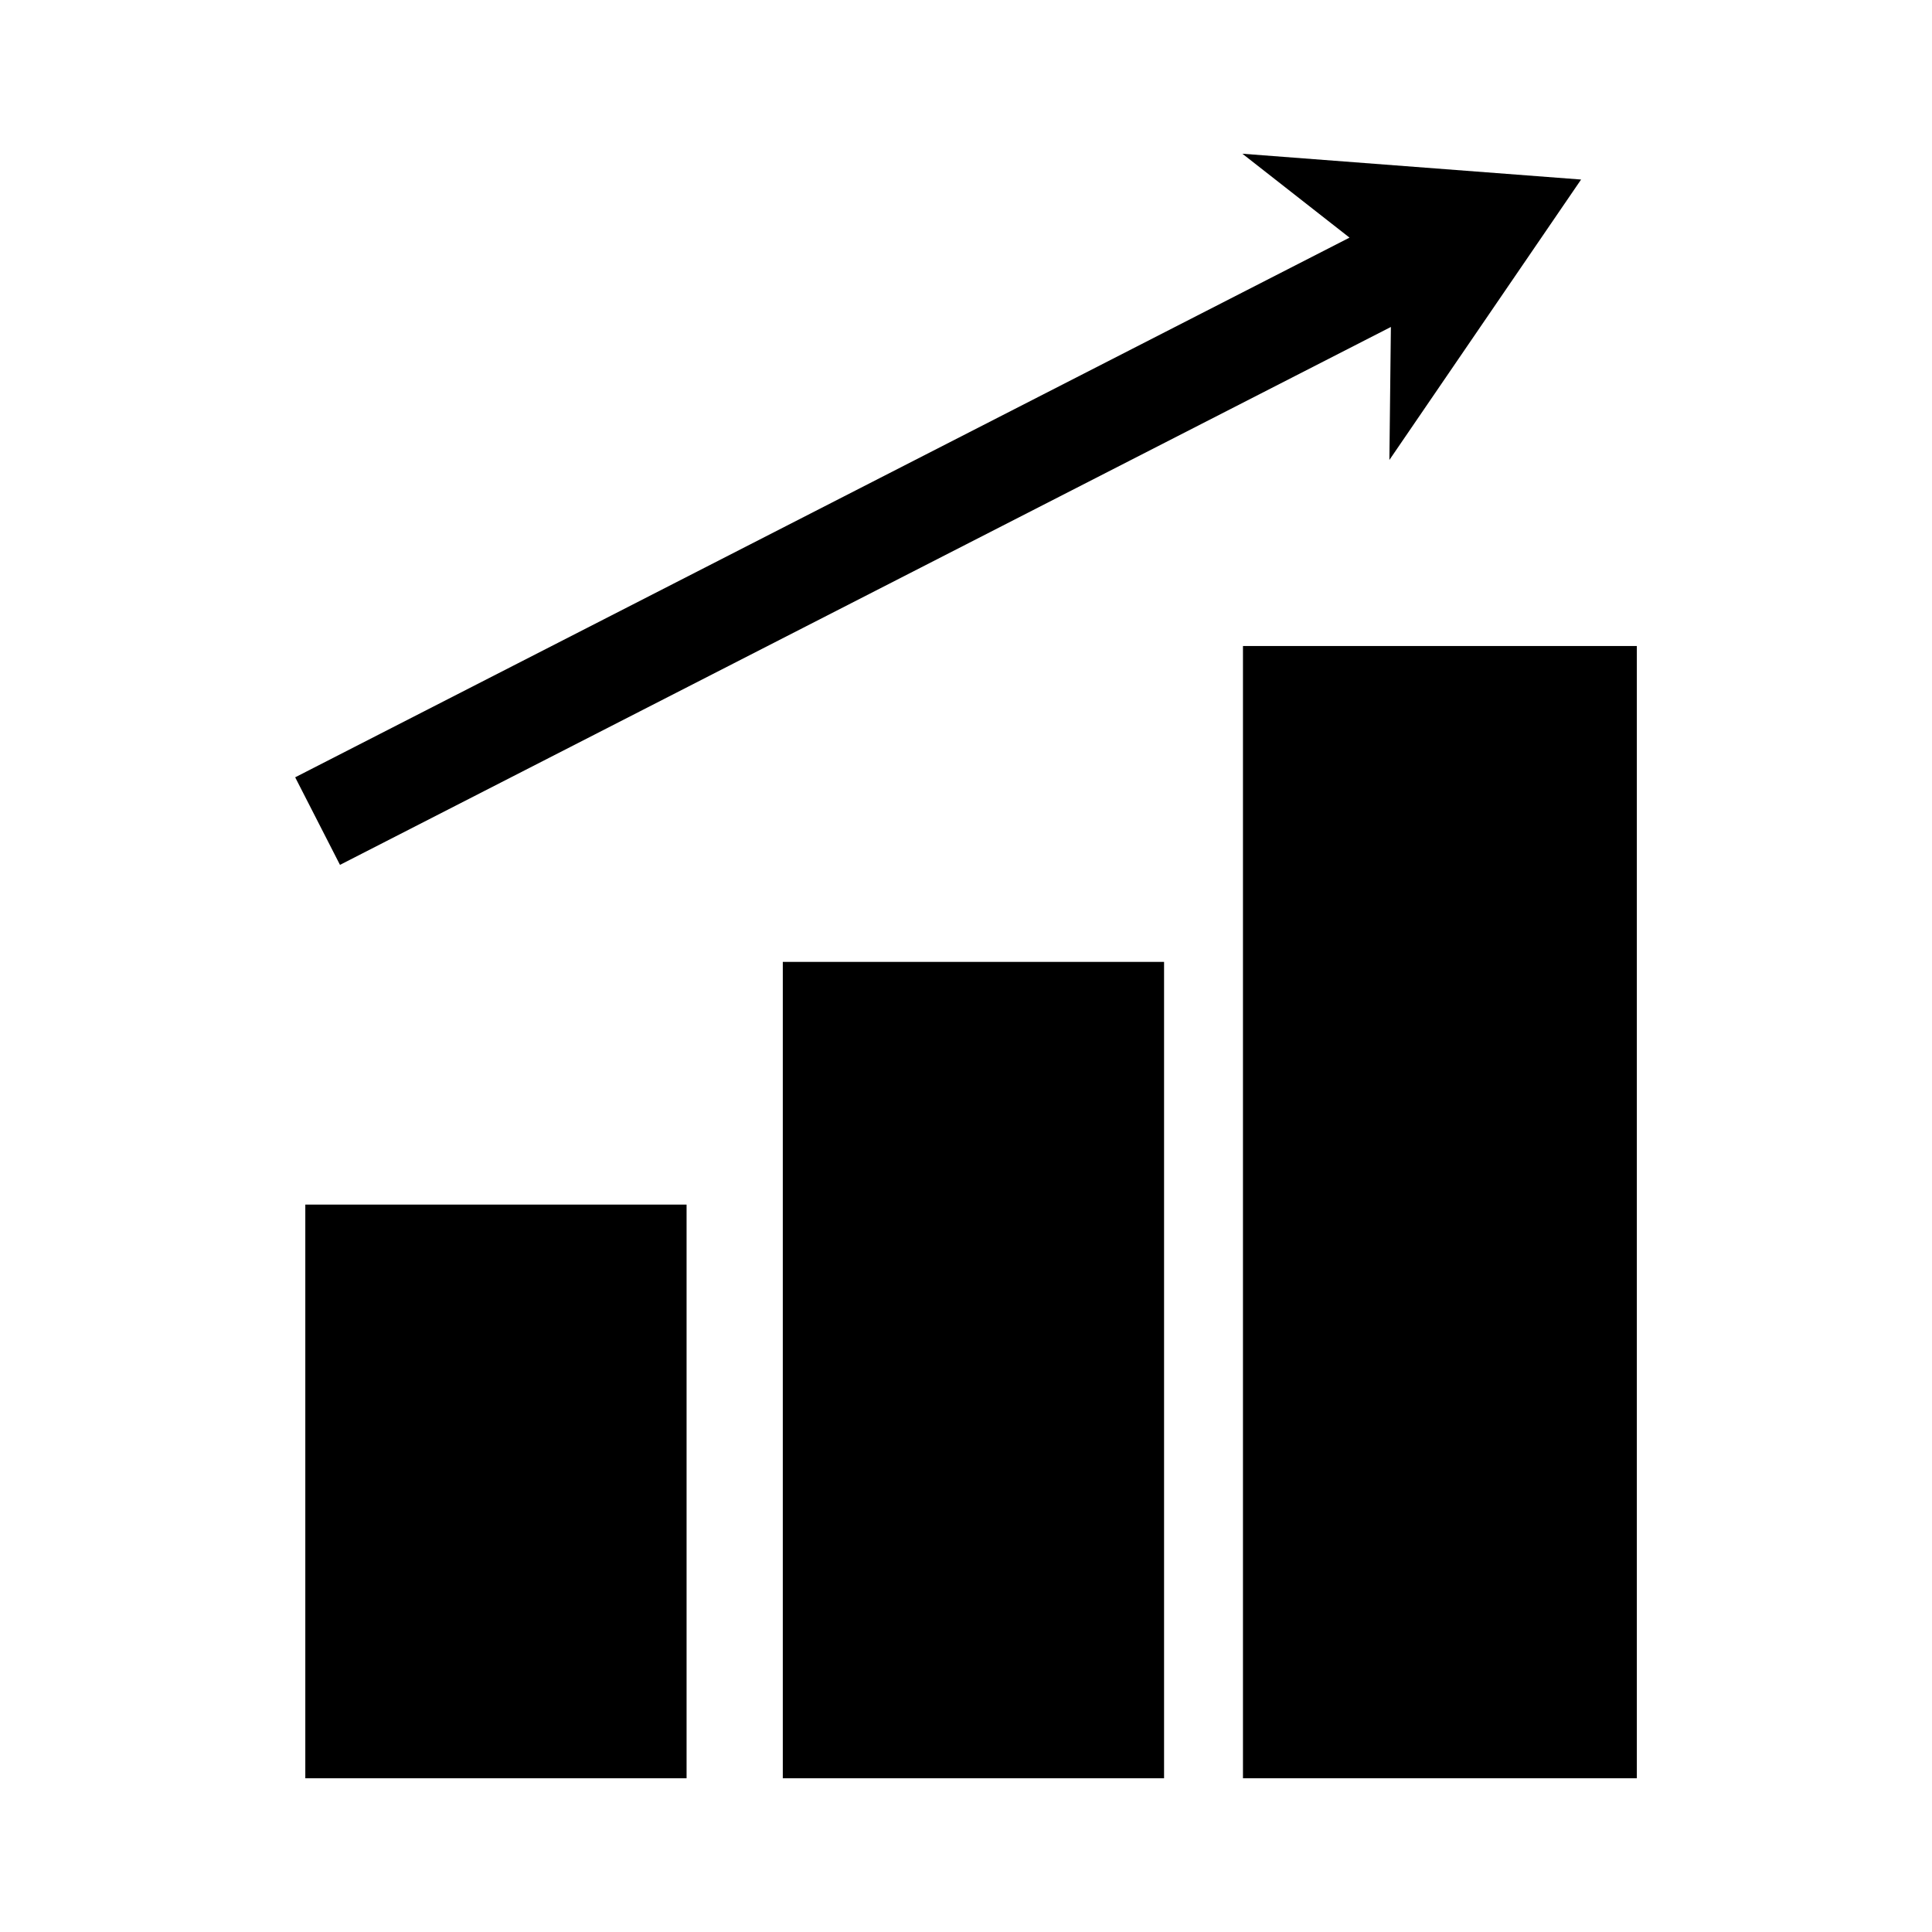
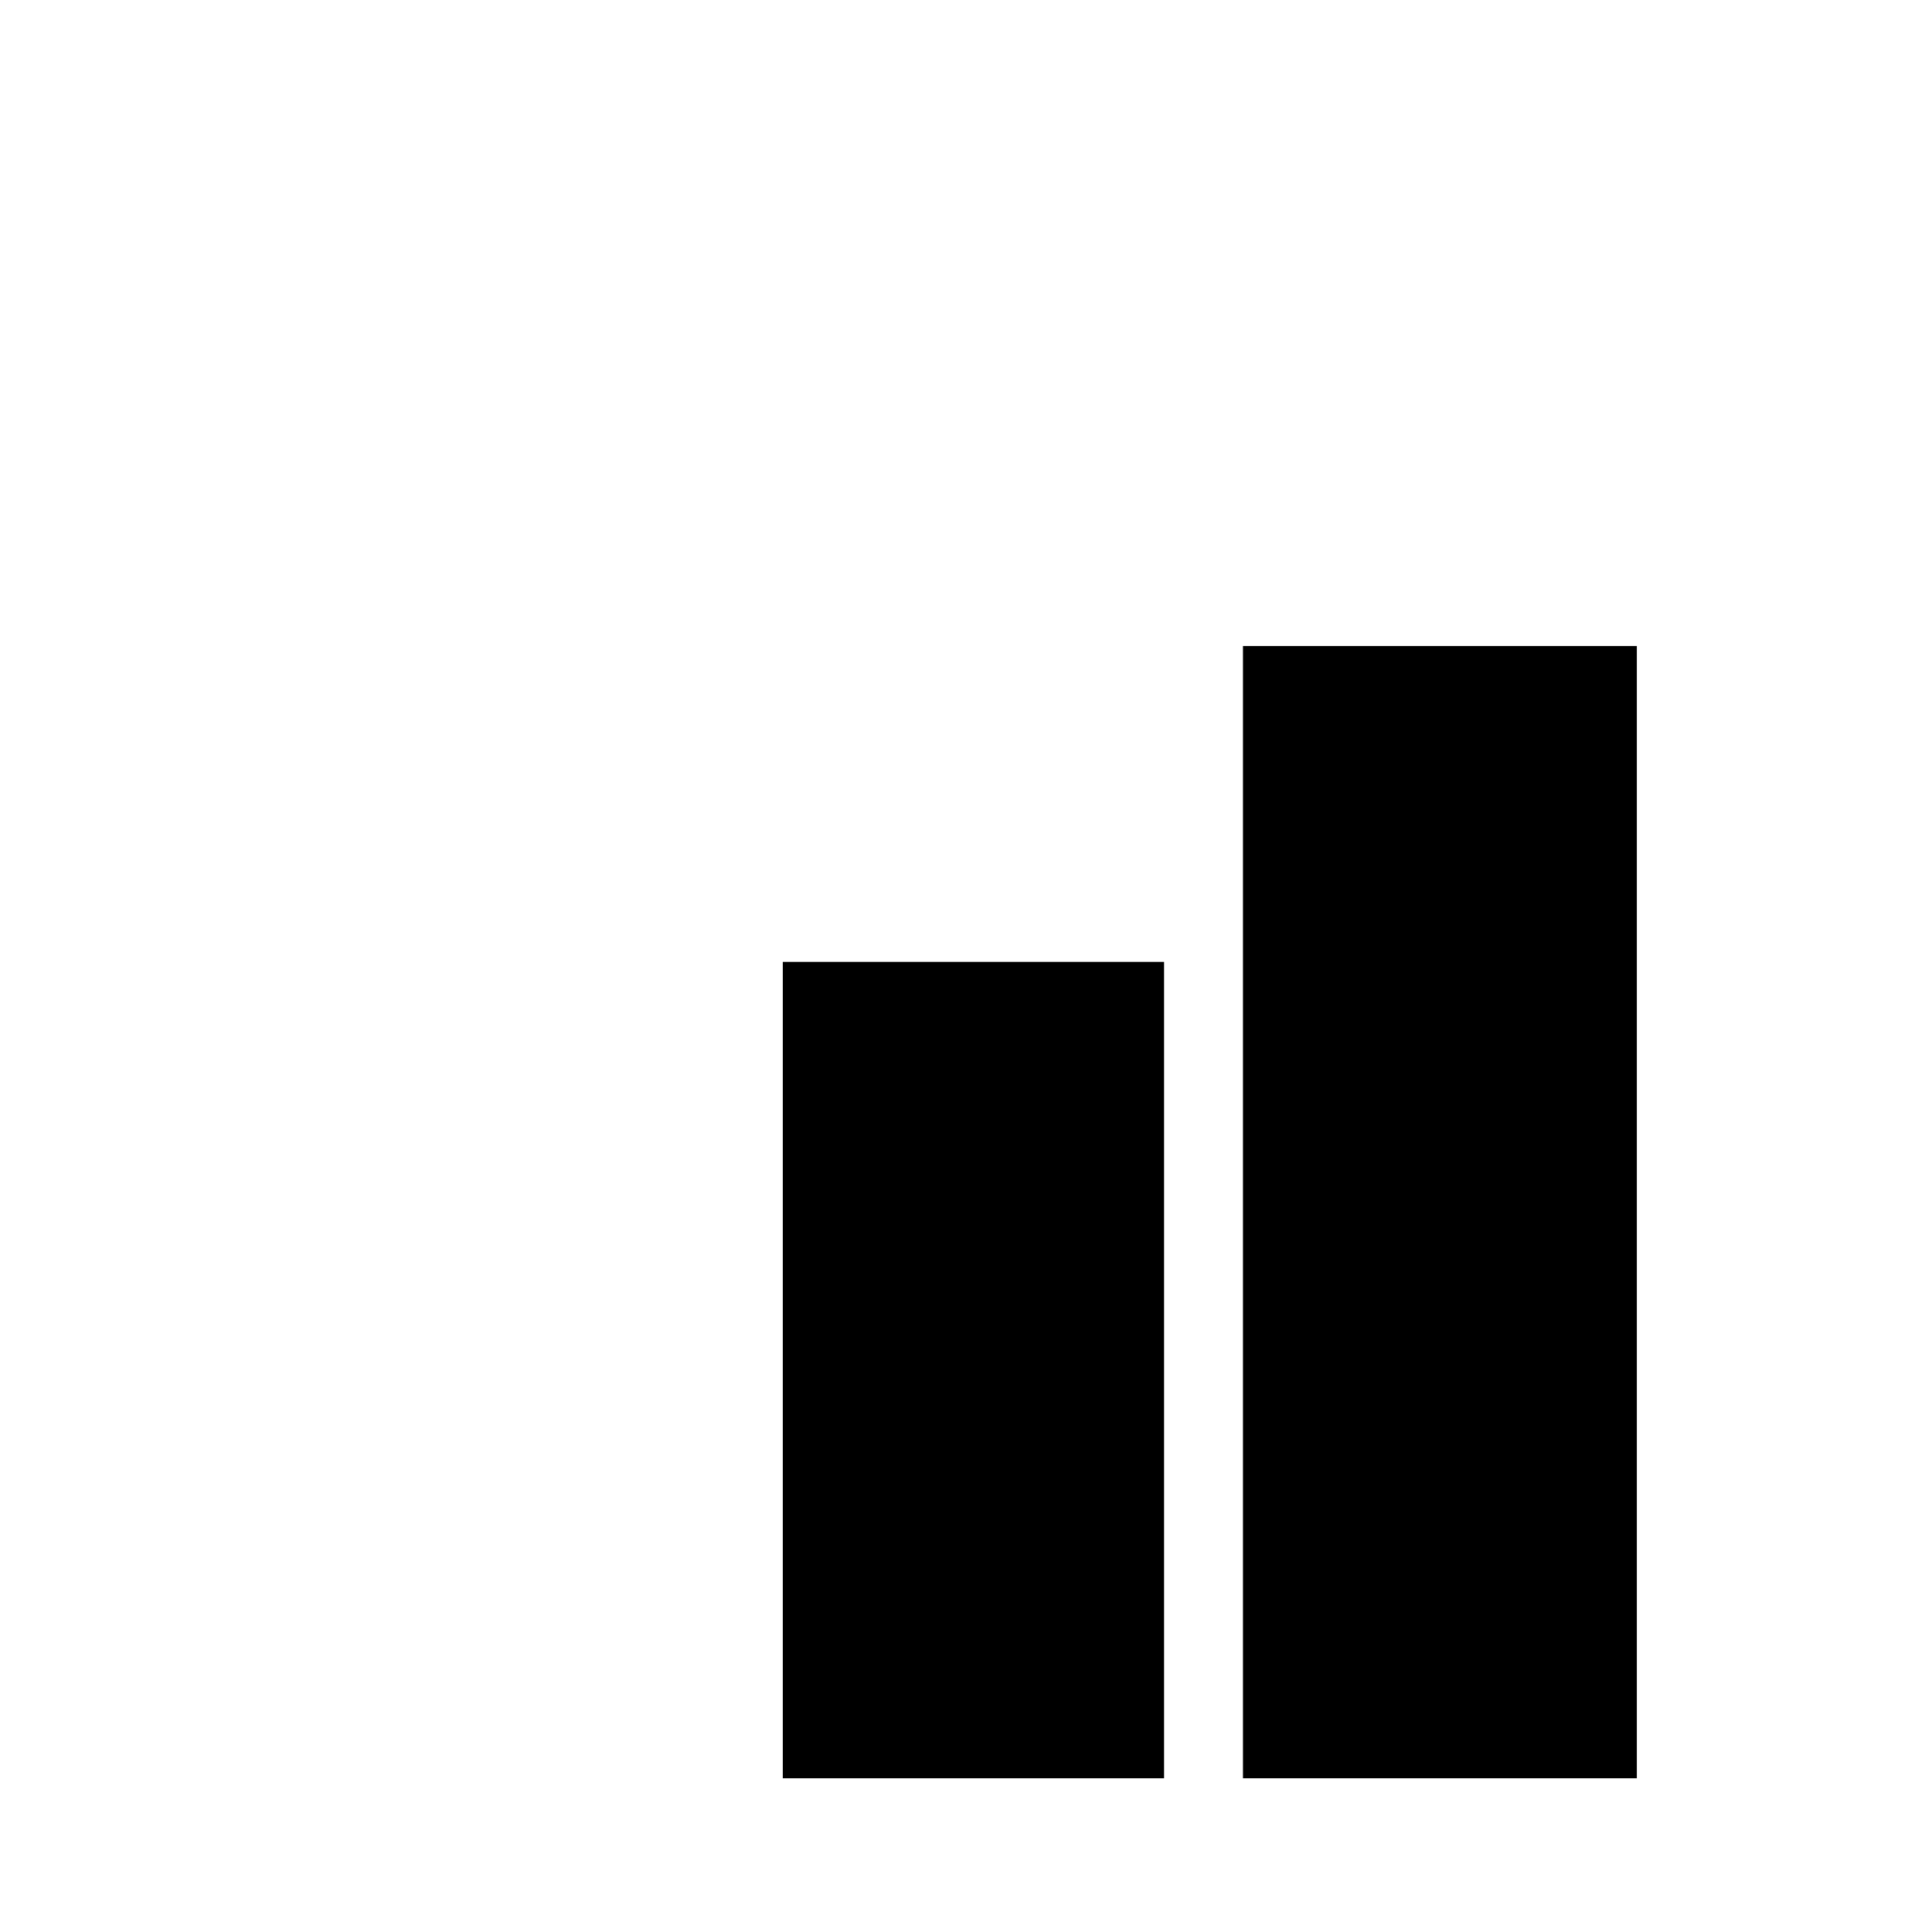
<svg xmlns="http://www.w3.org/2000/svg" fill="#000000" width="800px" height="800px" version="1.1" viewBox="144 144 512 512">
  <g>
-     <path d="m224.91 463.23h101.04v152.03h-101.04z" />
    <path d="m351.45 398.91h101.04v216.35h-101.04z" />
    <path d="m473.4 315.2h104.38v300.06h-104.38z" />
-     <path d="m234.1 373.2 278.5-142.55-0.398 35.246 50.805-74.316-89.762-6.84 28.391 22.234-279.41 143.02z" />
  </g>
</svg>